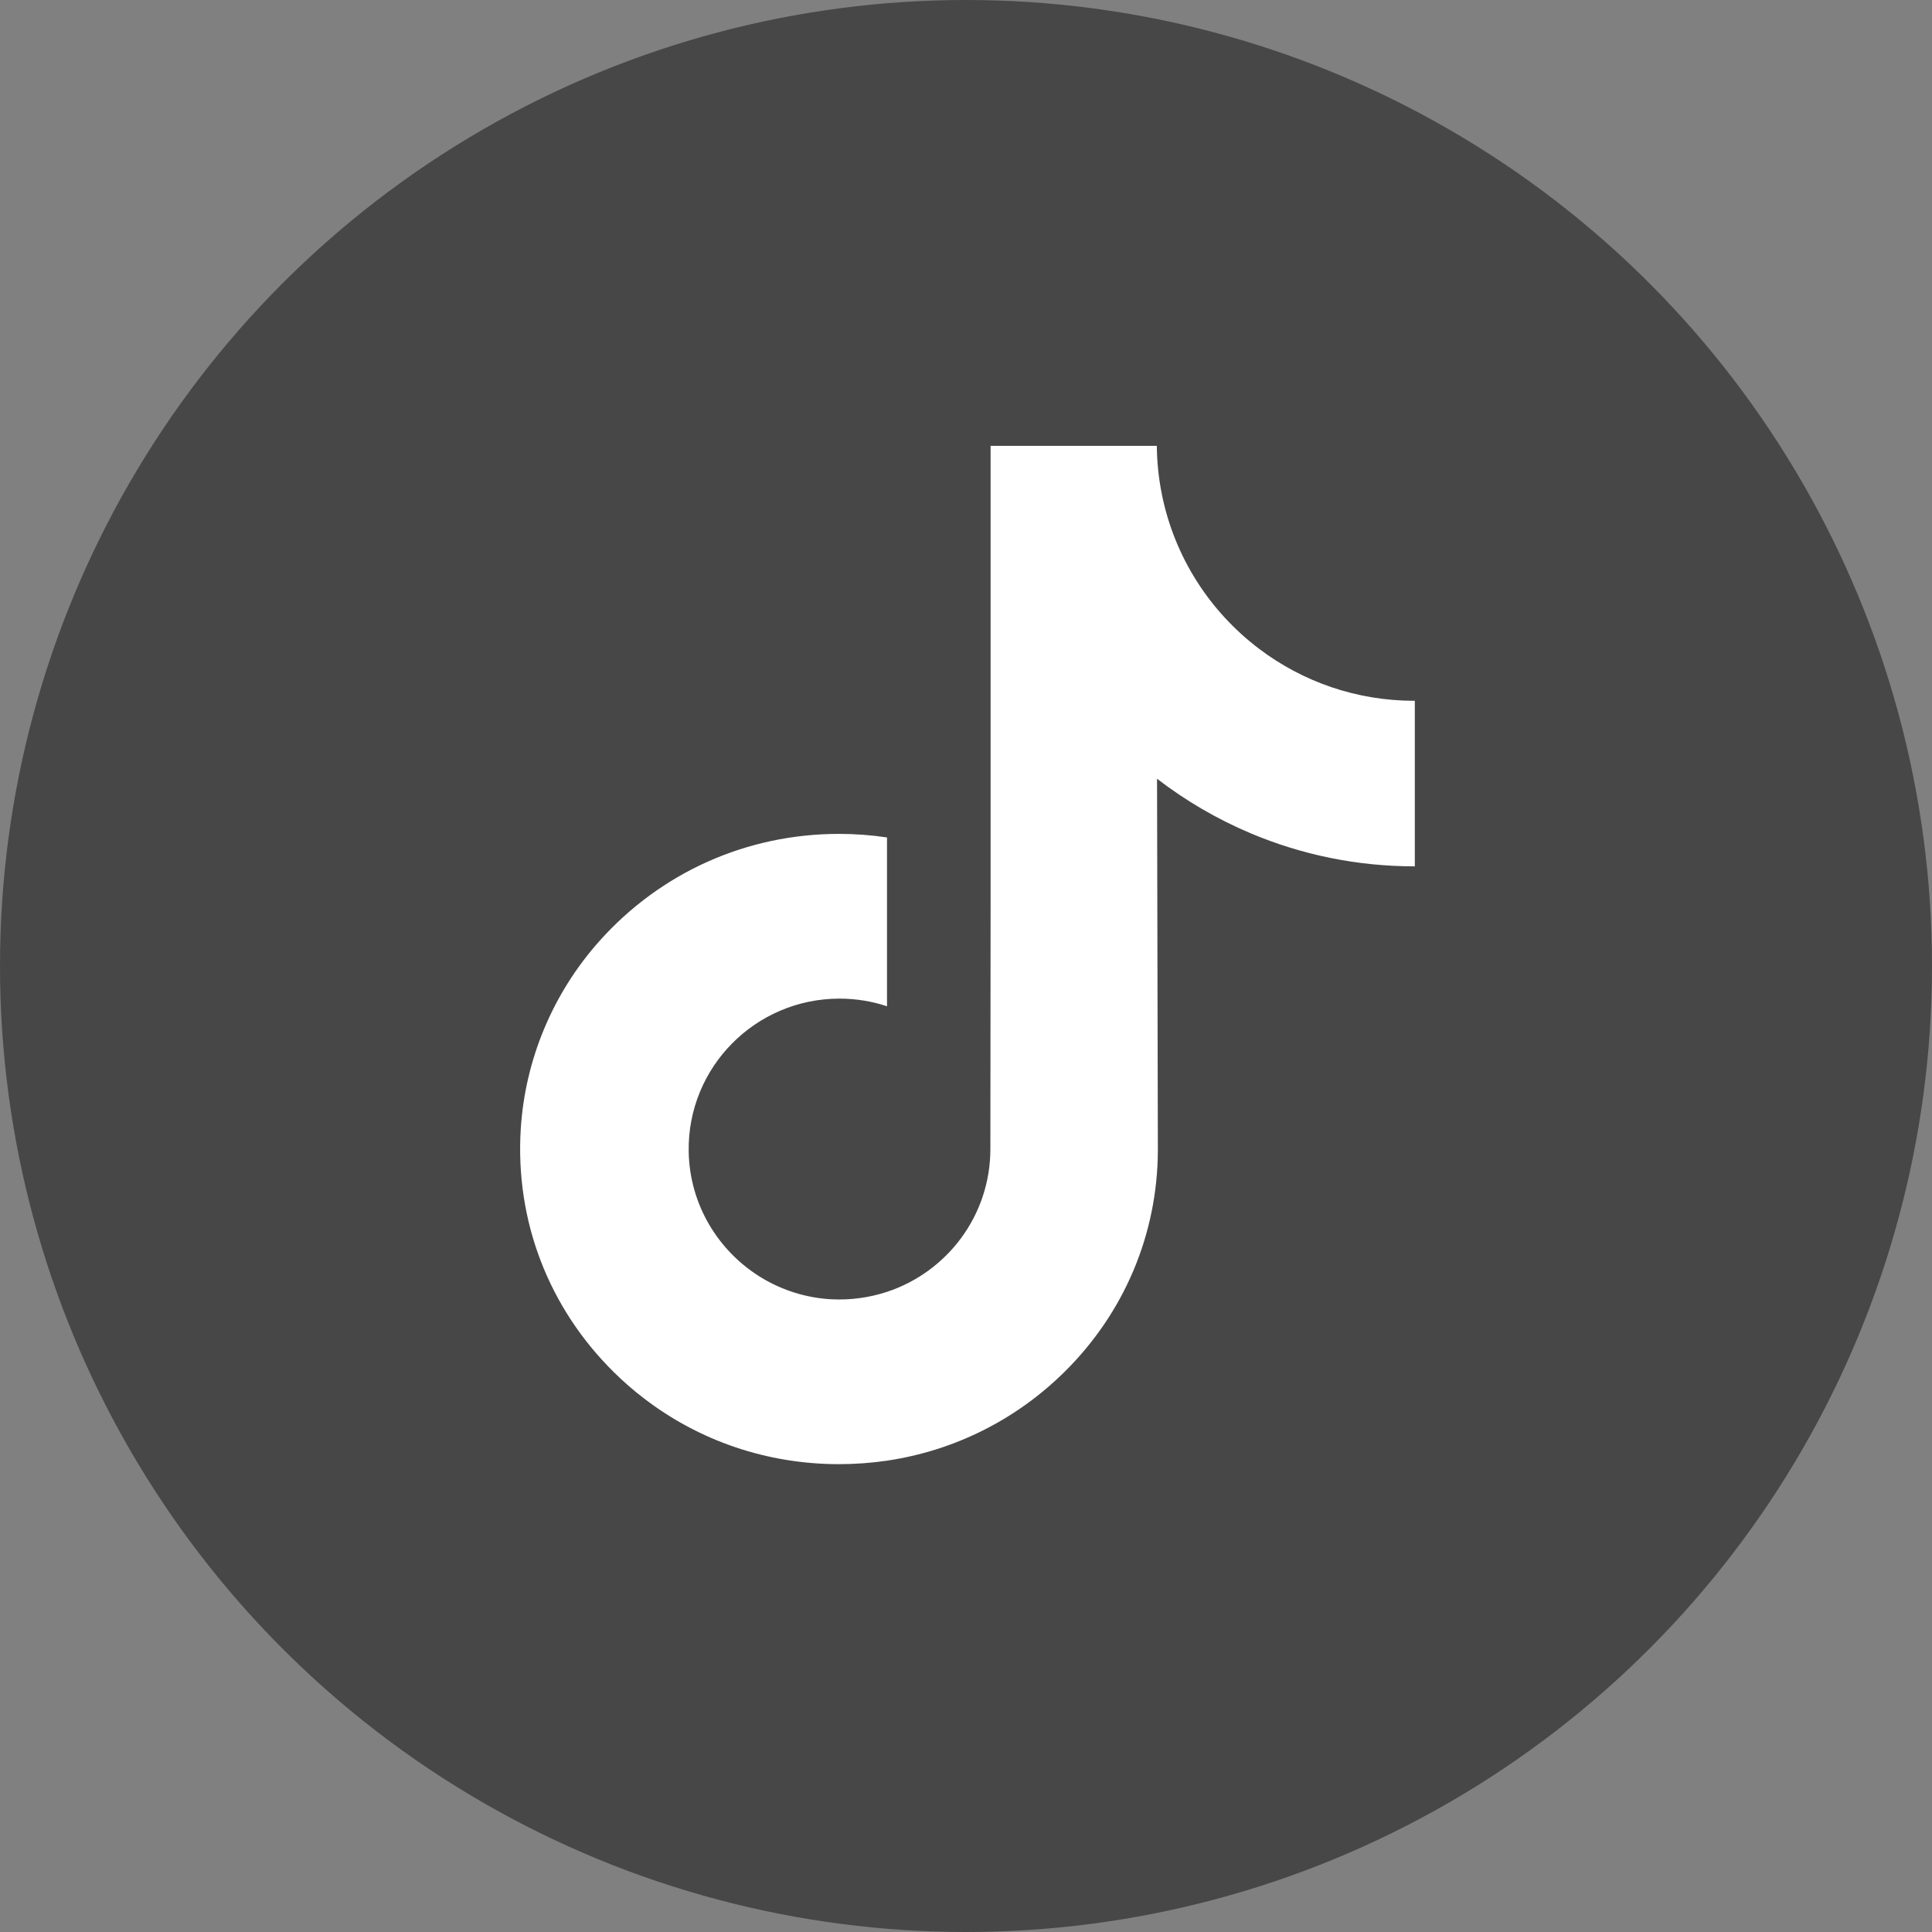
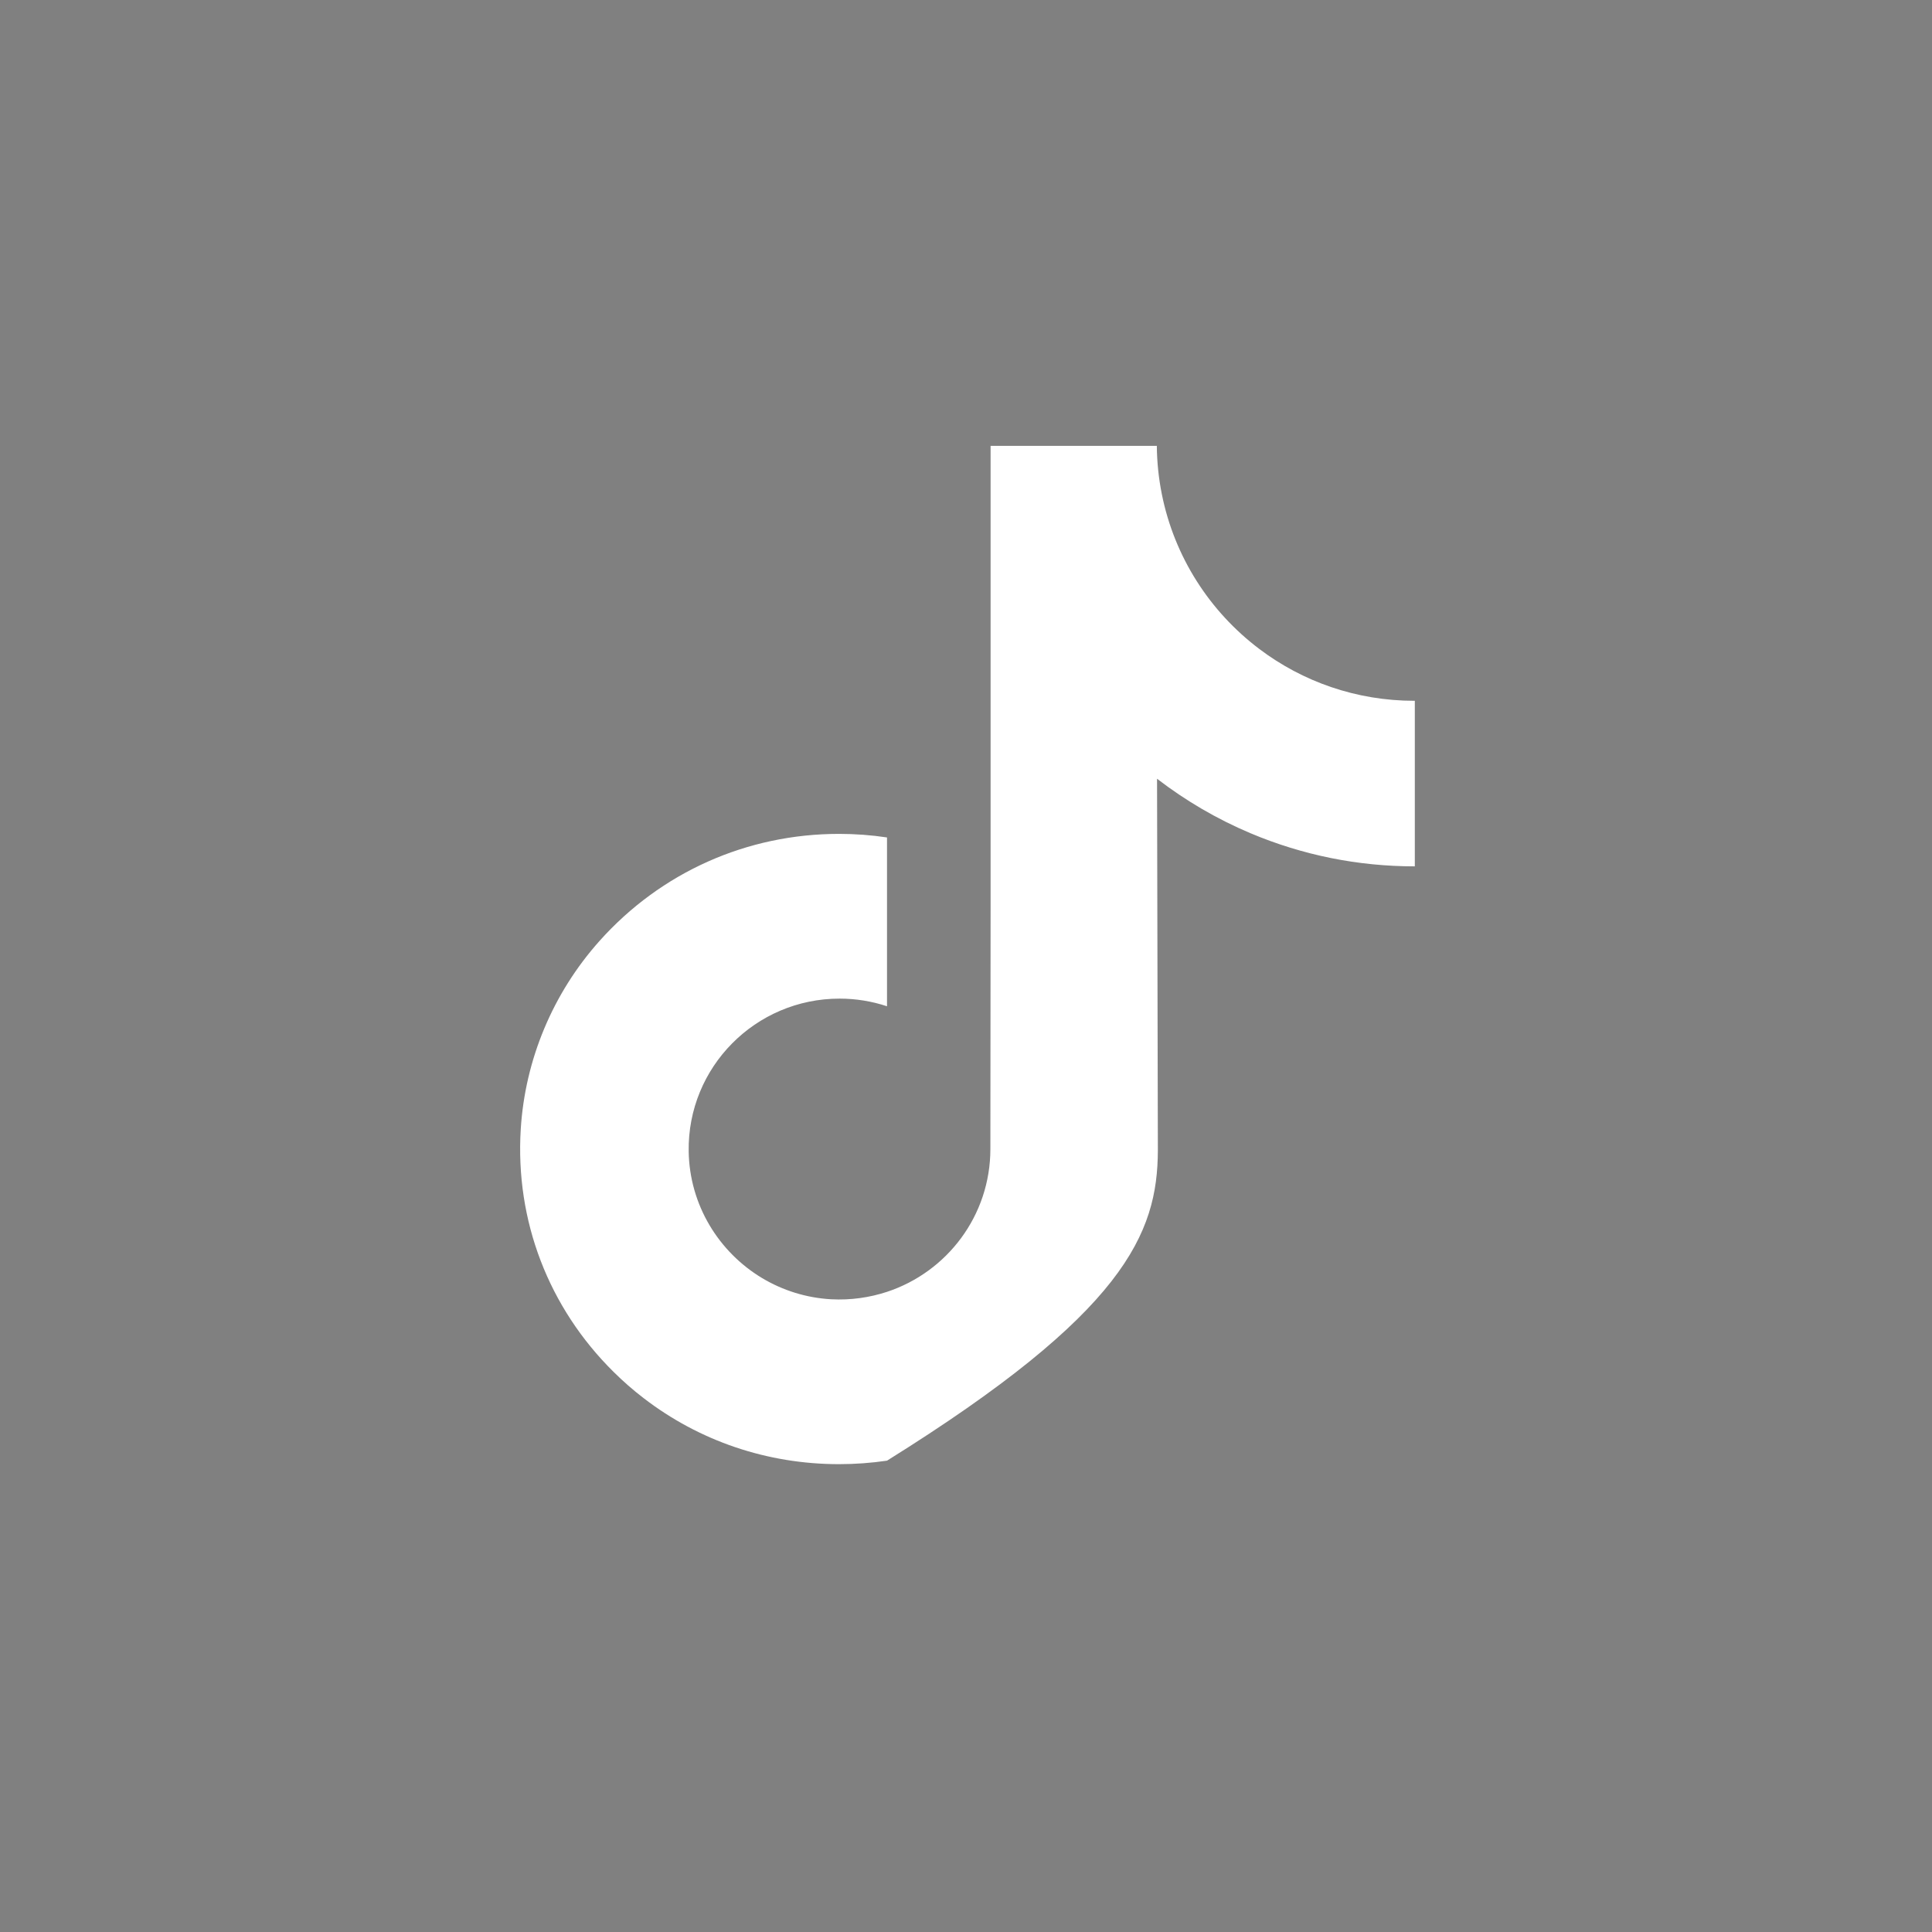
<svg xmlns="http://www.w3.org/2000/svg" width="26" height="26" viewBox="0 0 26 26" fill="none">
  <rect x="0" y="0" width="26" height="26" fill="#808080" stroke="none" />
-   <circle cx="13" cy="13" r="13" fill="#474747" />
-   <path fill-rule="evenodd" clip-rule="evenodd" d="M19.04 11.659V10.034L19.04 9.431L19.034 9.431C18.251 9.431 17.528 9.172 16.948 8.734C16.282 8.232 15.804 7.496 15.635 6.648C15.593 6.438 15.57 6.222 15.568 6H13.331V12.114L13.328 15.463C13.328 16.359 12.745 17.118 11.937 17.385C11.702 17.462 11.449 17.499 11.185 17.485C10.848 17.466 10.533 17.365 10.258 17.201C9.675 16.852 9.279 16.218 9.268 15.494C9.251 14.362 10.167 13.439 11.298 13.439C11.521 13.439 11.736 13.475 11.937 13.542V11.87V11.27C11.725 11.238 11.509 11.222 11.291 11.222C10.053 11.222 8.895 11.737 8.067 12.664C7.441 13.365 7.066 14.259 7.008 15.196C6.932 16.428 7.383 17.598 8.257 18.462C8.385 18.589 8.52 18.707 8.661 18.815C9.41 19.392 10.326 19.704 11.291 19.704C11.509 19.704 11.725 19.688 11.937 19.657C12.838 19.523 13.669 19.111 14.326 18.462C15.132 17.665 15.578 16.607 15.582 15.481L15.571 10.48C15.956 10.776 16.376 11.022 16.828 11.213C17.53 11.509 18.274 11.659 19.04 11.659Z" fill="white" />
+   <path fill-rule="evenodd" clip-rule="evenodd" d="M19.04 11.659V10.034L19.04 9.431L19.034 9.431C18.251 9.431 17.528 9.172 16.948 8.734C16.282 8.232 15.804 7.496 15.635 6.648C15.593 6.438 15.57 6.222 15.568 6H13.331V12.114L13.328 15.463C13.328 16.359 12.745 17.118 11.937 17.385C11.702 17.462 11.449 17.499 11.185 17.485C10.848 17.466 10.533 17.365 10.258 17.201C9.675 16.852 9.279 16.218 9.268 15.494C9.251 14.362 10.167 13.439 11.298 13.439C11.521 13.439 11.736 13.475 11.937 13.542V11.87V11.27C11.725 11.238 11.509 11.222 11.291 11.222C10.053 11.222 8.895 11.737 8.067 12.664C7.441 13.365 7.066 14.259 7.008 15.196C6.932 16.428 7.383 17.598 8.257 18.462C8.385 18.589 8.52 18.707 8.661 18.815C9.41 19.392 10.326 19.704 11.291 19.704C11.509 19.704 11.725 19.688 11.937 19.657C15.132 17.665 15.578 16.607 15.582 15.481L15.571 10.48C15.956 10.776 16.376 11.022 16.828 11.213C17.53 11.509 18.274 11.659 19.04 11.659Z" fill="white" />
</svg>